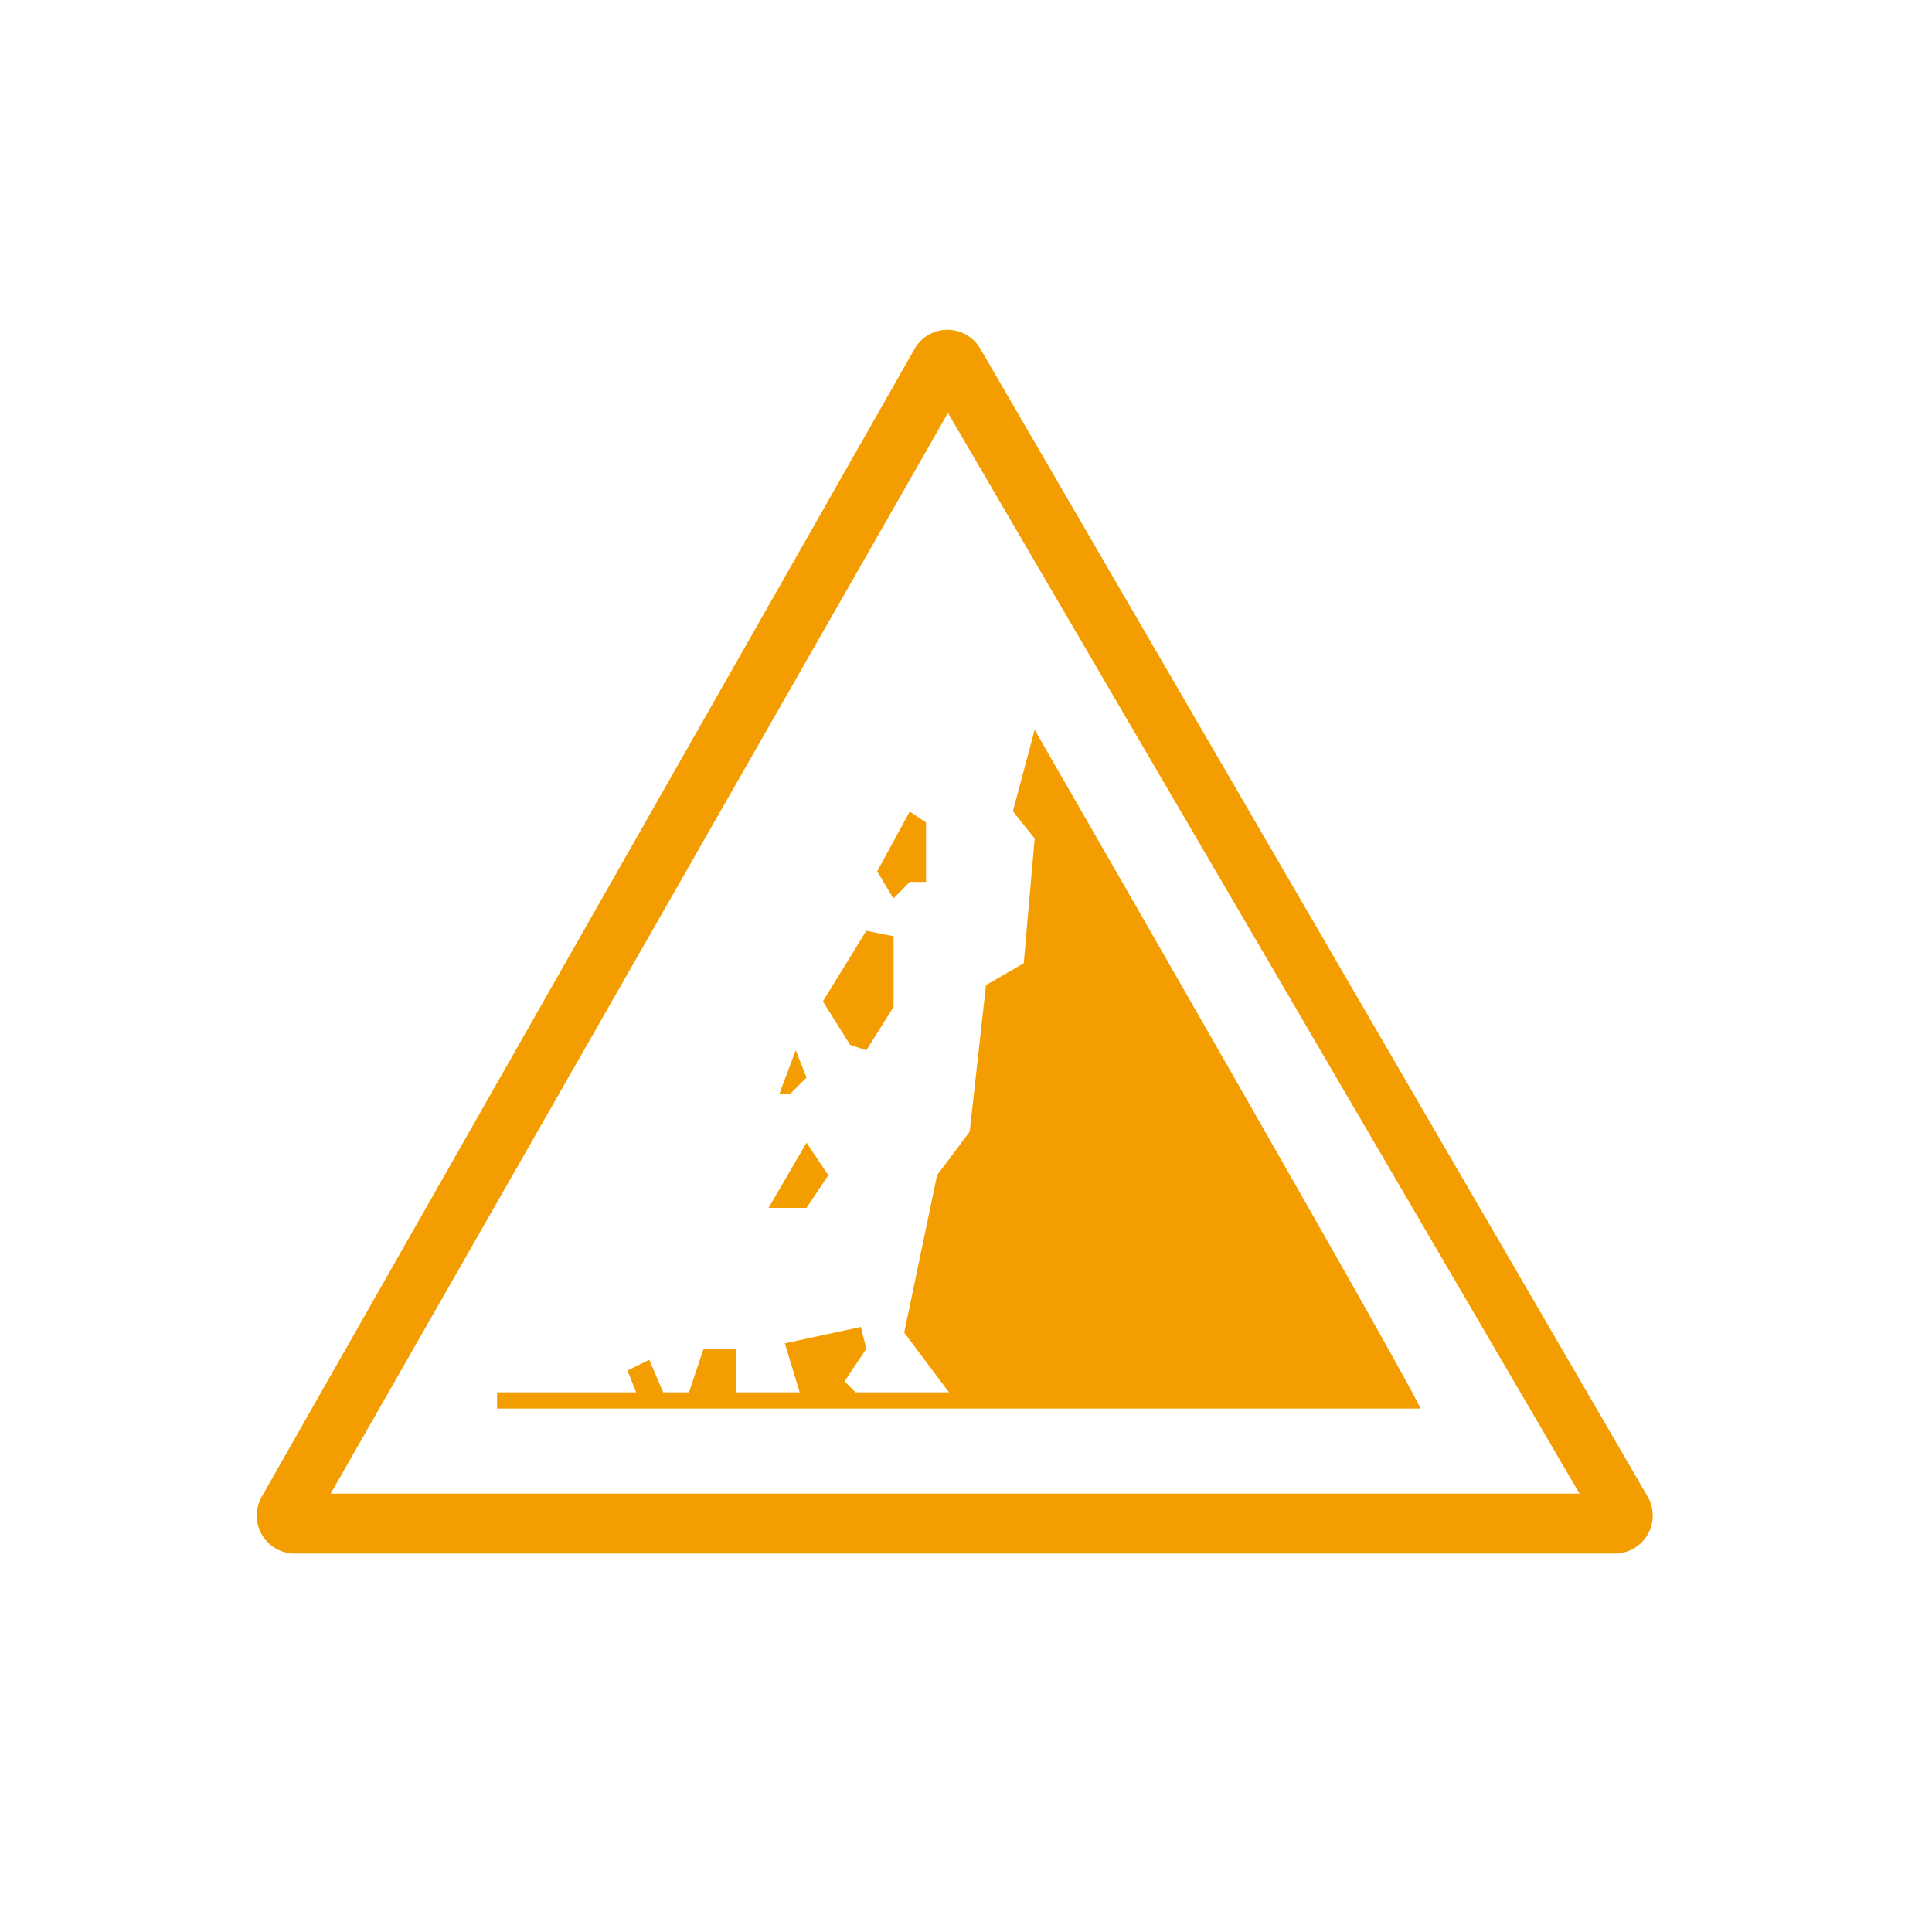
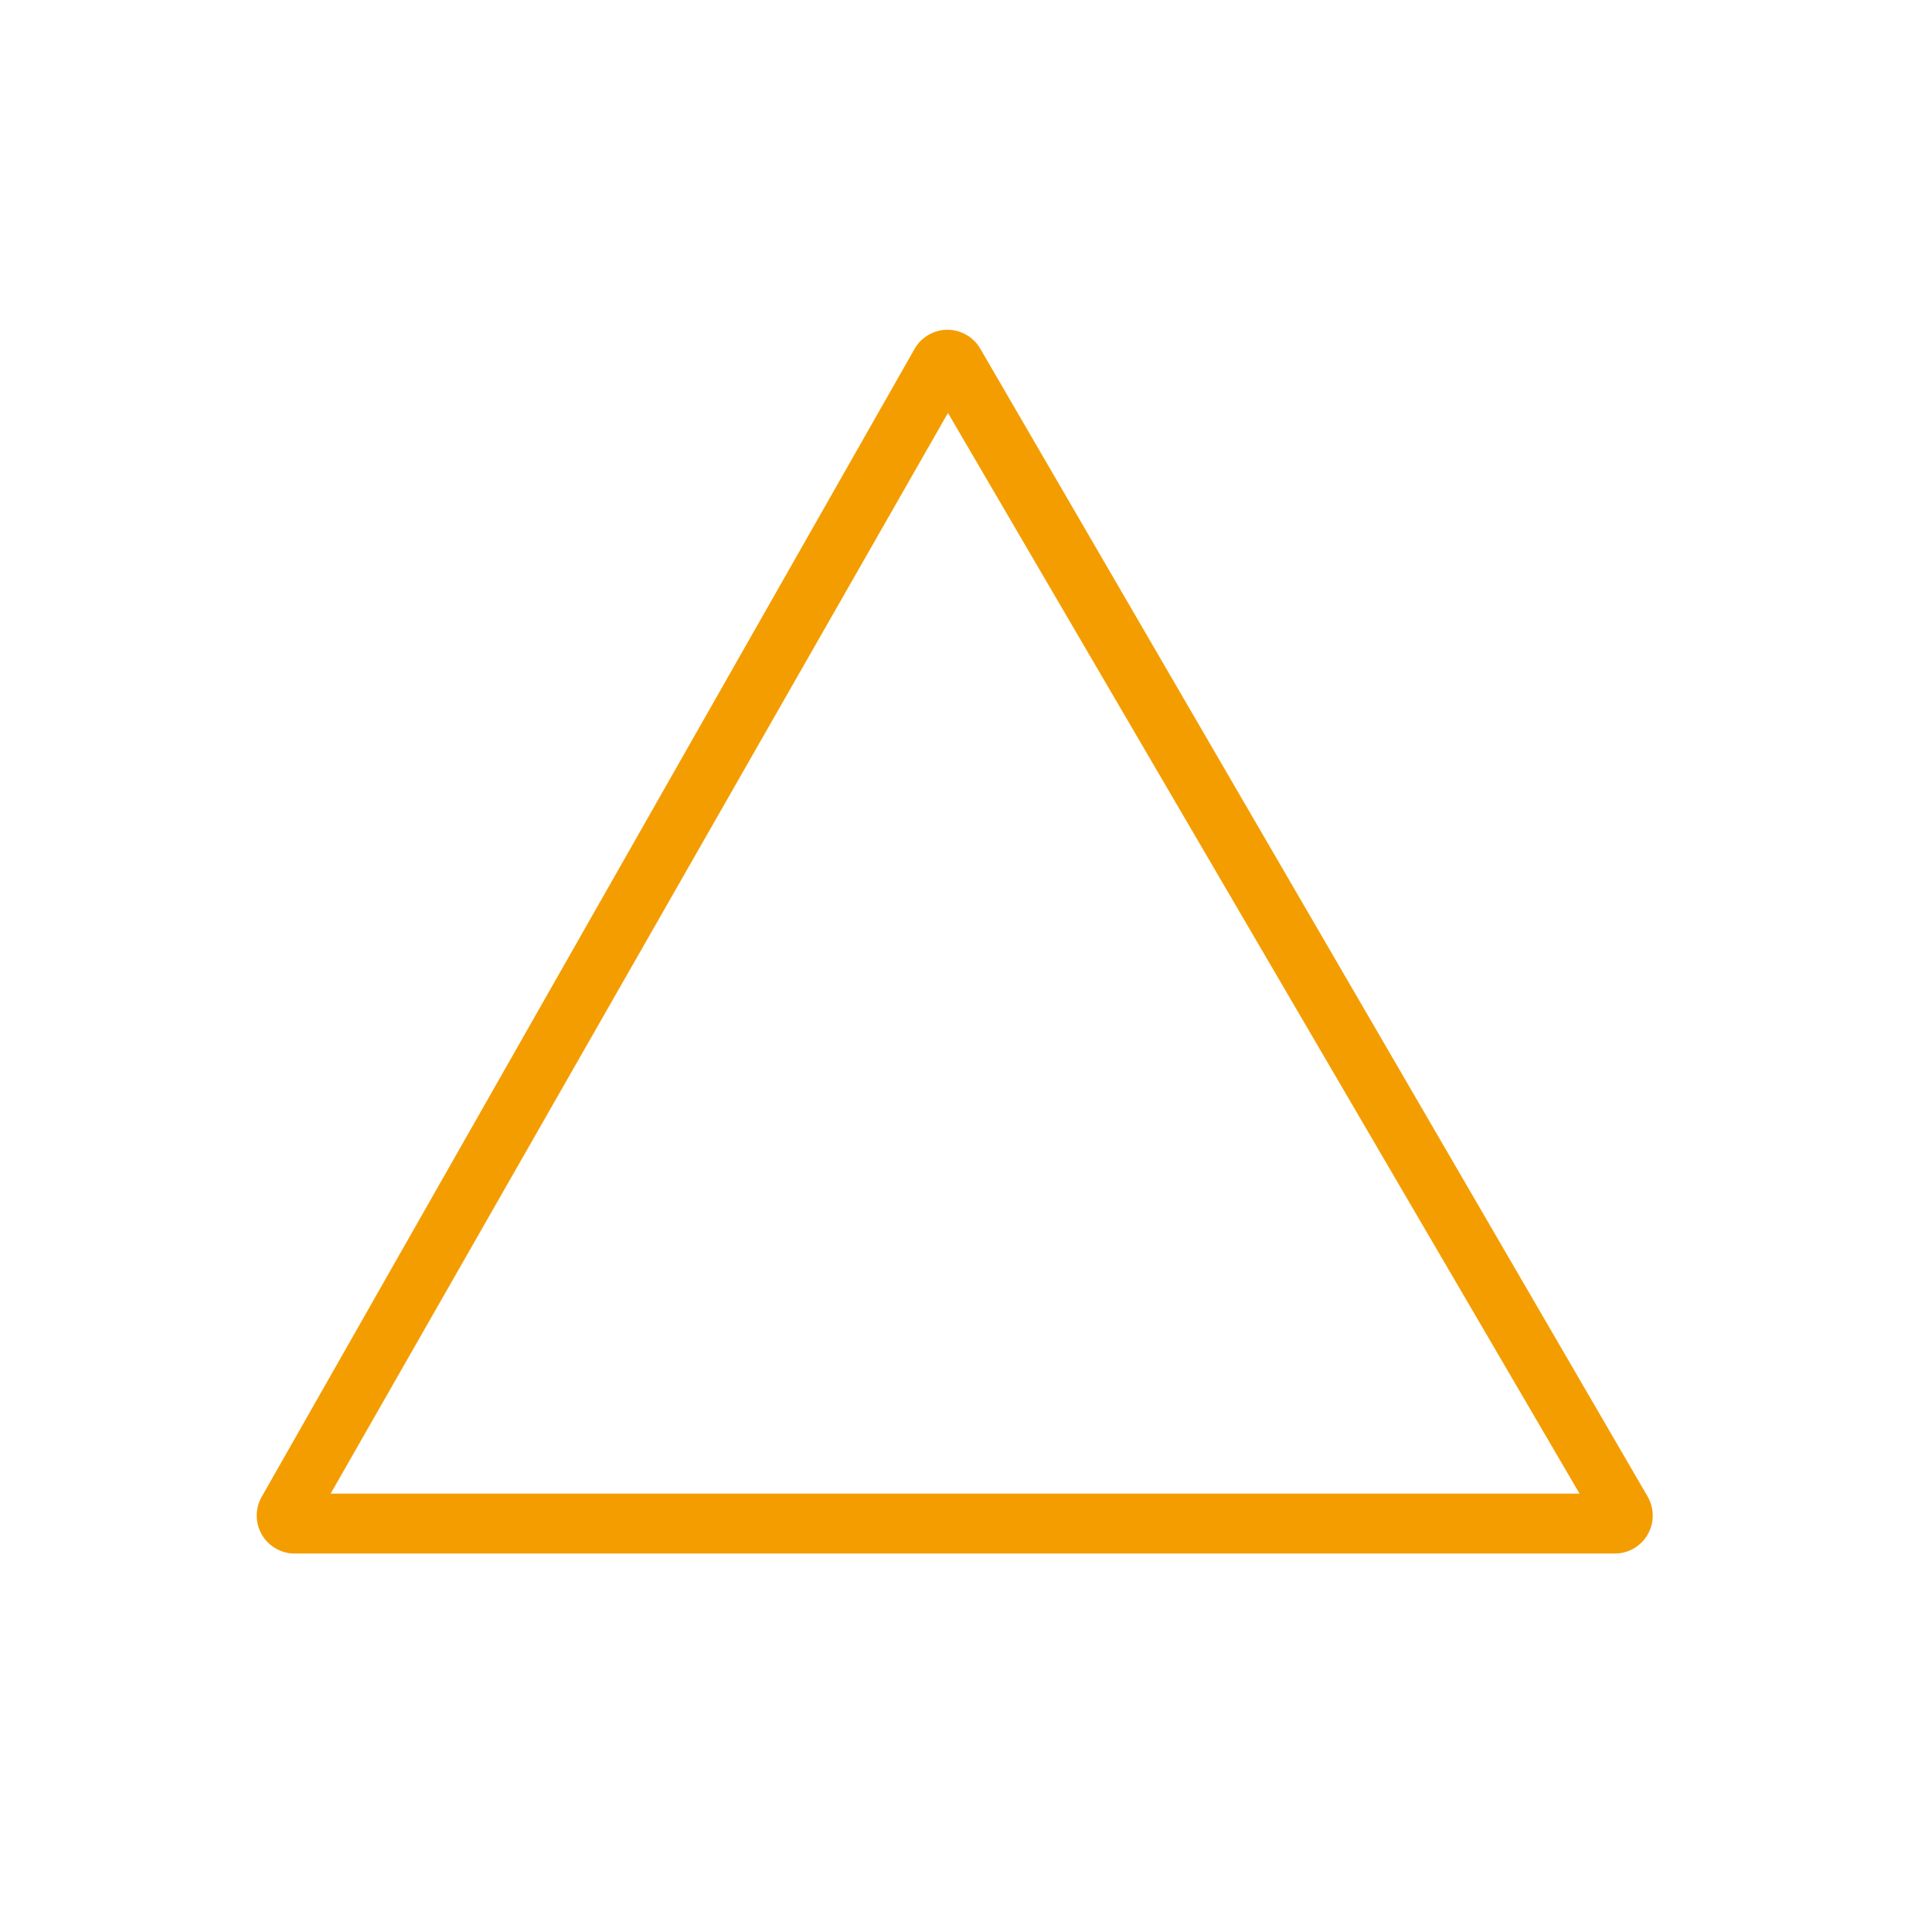
<svg xmlns="http://www.w3.org/2000/svg" id="Calque_1" data-name="Calque 1" viewBox="0 0 425.2 425.2">
  <defs>
    <style>.cls-1,.cls-2{fill:#f49d00;}.cls-1{fill-rule:evenodd;}</style>
  </defs>
  <title>Planche Icones Fondasol</title>
-   <path class="cls-1" d="M200.22,194.1h3.58V181l-3.58-2.39-7.17,13.15,3.58,6Zm-9.56,37.05,6-9.56V206.05l-6-1.2-9.56,15.54,6,9.56Zm-13.15,6-2.39-6-3.58,9.56h2.39Zm4.78,21.51-4.78-7.17-8.36,14.34h8.36ZM312.55,310c1.2,0-84.84-149.38-84.84-149.38l-4.79,17.92,4.79,6L225.31,212,217,216.81l-3.59,32.26-7.17,9.56L199,293.29l9.86,13.14H188.27L185.88,304l4.78-7.17-1.2-4.78-16.73,3.59L176,306.43H162v-9.56h-7.17l-3.19,9.56h-5.69l-3.07-7.17-4.78,2.39,1.91,4.78H109.4V310h202l0,0Z" />
  <path class="cls-2" d="M355.37,341.91H64.88a8.36,8.36,0,0,1-7.28-12.5L201.27,76.81a8.34,8.34,0,0,1,7.23-4.23h0a8.37,8.37,0,0,1,7.24,4.16L362.6,329.34a8.36,8.36,0,0,1-7.23,12.57ZM72.77,328.72H347.63l-139-237.84Z" />
</svg>